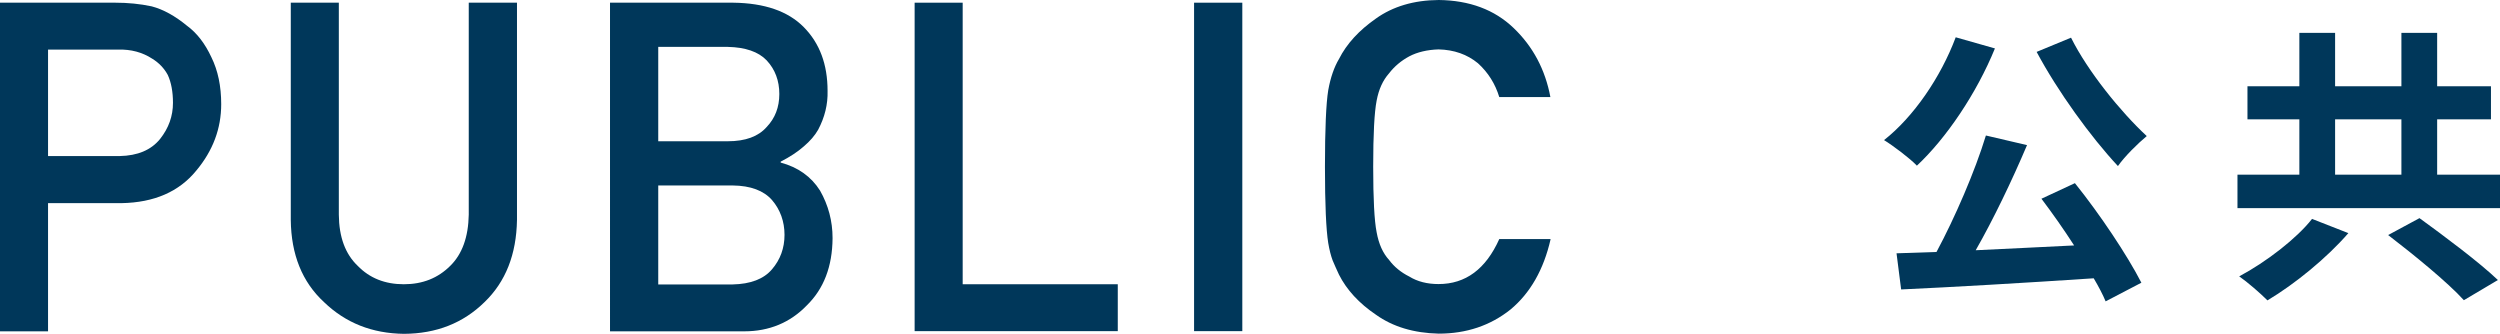
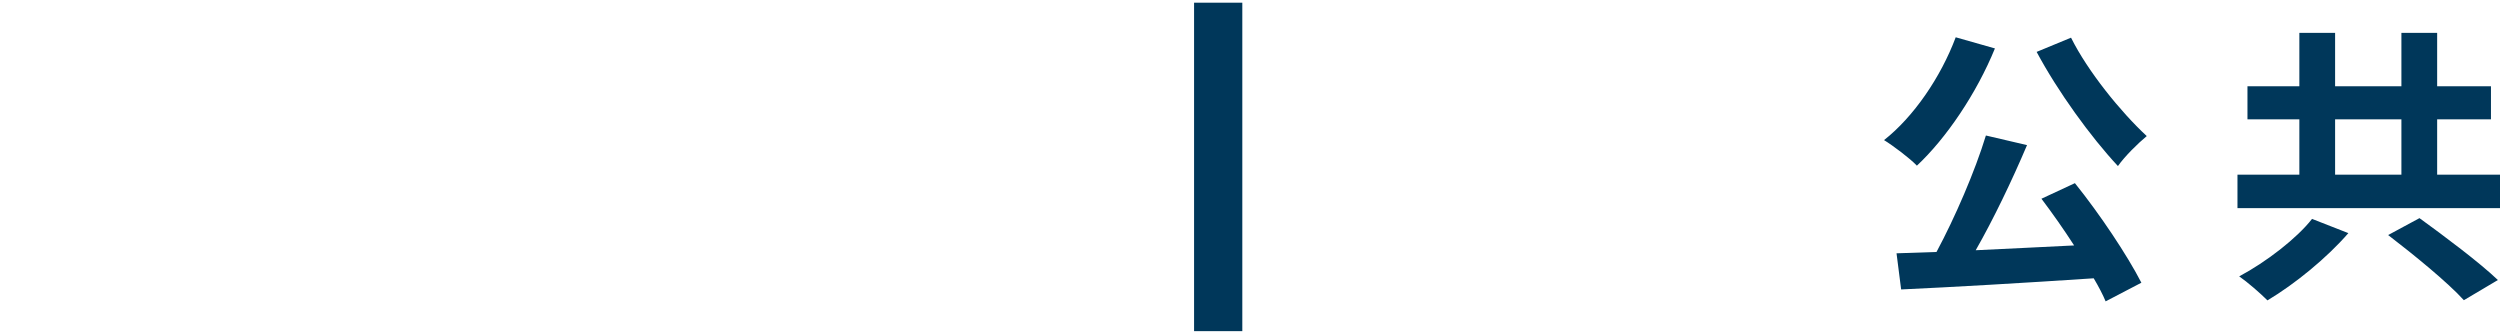
<svg xmlns="http://www.w3.org/2000/svg" id="_レイヤー_2" data-name="レイヤー 2" viewBox="0 0 130.08 17.37">
  <defs>
    <style>
      .cls-1 {
        fill: #00375a;
        stroke-width: 0px;
      }
    </style>
  </defs>
  <g id="LAYOUT">
    <g>
-       <path class="cls-1" d="m0,.14h6c.65,0,1.28.06,1.89.19.61.16,1.22.5,1.84,1.01.52.38.94.93,1.27,1.64.34.69.51,1.5.51,2.44,0,1.27-.43,2.42-1.3,3.46-.89,1.09-2.18,1.66-3.89,1.69h-3.82v6.67H0V.14Zm2.51,7.98h3.72c.93-.02,1.63-.31,2.1-.89.45-.57.67-1.19.67-1.88,0-.57-.09-1.06-.27-1.45-.19-.35-.46-.63-.8-.84-.52-.34-1.11-.5-1.8-.48h-3.63v5.54Z" />
-       <path class="cls-1" d="m15.12.14h2.51v11.03c.01,1.17.34,2.05.98,2.66.62.64,1.42.96,2.4.96s1.78-.32,2.42-.96c.62-.61.94-1.5.96-2.66V.14h2.51v11.3c-.03,1.8-.59,3.22-1.69,4.28-1.11,1.09-2.5,1.64-4.19,1.65-1.66-.02-3.04-.57-4.16-1.65-1.14-1.05-1.71-2.48-1.73-4.27V.14Z" />
-       <path class="cls-1" d="m31.74.14h6.41c1.63.02,2.85.44,3.67,1.27.83.84,1.24,1.94,1.24,3.32.02.7-.15,1.38-.49,2.02-.17.3-.42.59-.75.87-.33.29-.73.55-1.2.79v.05c.9.24,1.59.73,2.05,1.46.43.76.65,1.58.65,2.47-.01,1.48-.46,2.64-1.34,3.5-.87.9-1.96,1.35-3.26,1.35h-6.98V.14Zm2.51,2.3v4.91h3.62c.92,0,1.59-.25,2.02-.74.44-.46.66-1.03.66-1.72s-.22-1.28-.66-1.75c-.43-.45-1.11-.68-2.02-.7h-3.62Zm0,7.21v5.15h3.87c.93-.02,1.62-.28,2.05-.79.43-.5.65-1.1.65-1.79s-.22-1.31-.65-1.81c-.43-.49-1.11-.75-2.05-.76h-3.87Z" />
-       <path class="cls-1" d="m47.58.14h2.51v14.65h8.07v2.44h-10.57V.14Z" />
      <path class="cls-1" d="m62.13.14h2.51v17.09h-2.51V.14Z" />
-       <path class="cls-1" d="m80.68,12.45c-.36,1.58-1.06,2.8-2.08,3.65-1.05.84-2.3,1.26-3.74,1.26-1.3-.03-2.39-.36-3.26-.98-.89-.6-1.53-1.3-1.93-2.09-.12-.26-.23-.5-.33-.74-.09-.24-.17-.55-.23-.91-.11-.69-.17-2.01-.17-3.96s.06-3.31.17-3.98c.12-.67.31-1.21.56-1.63.4-.79,1.04-1.49,1.93-2.11.87-.62,1.96-.95,3.26-.96,1.6.02,2.9.5,3.9,1.46,1.01.97,1.64,2.16,1.91,3.59h-2.66c-.21-.69-.58-1.28-1.11-1.76-.56-.46-1.24-.7-2.05-.72-.59.02-1.1.14-1.52.36-.43.23-.78.53-1.05.88-.33.37-.54.84-.65,1.42-.12.61-.18,1.76-.18,3.44s.06,2.82.18,3.42c.11.6.32,1.08.65,1.44.26.35.61.64,1.05.86.42.26.93.39,1.52.39,1.41,0,2.46-.78,3.16-2.34h2.66Z" />
      <path class="cls-1" d="m103.8,2.52c-.96,2.35-2.54,4.68-4.06,6.1-.36-.38-1.25-1.05-1.71-1.33,1.54-1.21,2.95-3.27,3.73-5.35l2.04.58Zm4.17,7.02c1.3,1.62,2.71,3.73,3.45,5.17l-1.86.97c-.15-.36-.36-.76-.62-1.2-3.6.24-7.38.46-10.02.58l-.24-1.88,2.08-.07c.96-1.79,2-4.19,2.57-6.06l2.14.5c-.78,1.84-1.75,3.86-2.67,5.47,1.62-.07,3.38-.17,5.12-.25-.54-.84-1.14-1.69-1.7-2.43l1.74-.81Zm-.21-7.58c.87,1.75,2.58,3.86,3.94,5.12-.46.38-1.15,1.06-1.5,1.56-1.41-1.51-3.13-3.88-4.23-5.94l1.79-.74Z" />
      <path class="cls-1" d="m130.08,9.09v1.74h-13.66v-1.74h3.22v-2.88h-2.7v-1.72h2.7V1.71h1.86v2.78h3.45V1.71h1.86v2.78h2.8v1.72h-2.8v2.88h3.27Zm-7.89,3.04c-1.12,1.29-2.77,2.64-4.21,3.5-.39-.39-1.05-.96-1.47-1.25,1.41-.75,3-1.98,3.79-2.99l1.89.74Zm-.69-3.04h3.45v-2.88h-3.45v2.88Zm4.39,2.26c1.27.92,3.13,2.31,4.08,3.22l-1.77,1.05c-.83-.92-2.61-2.37-3.94-3.39l1.63-.88Z" />
    </g>
  </g>
</svg>